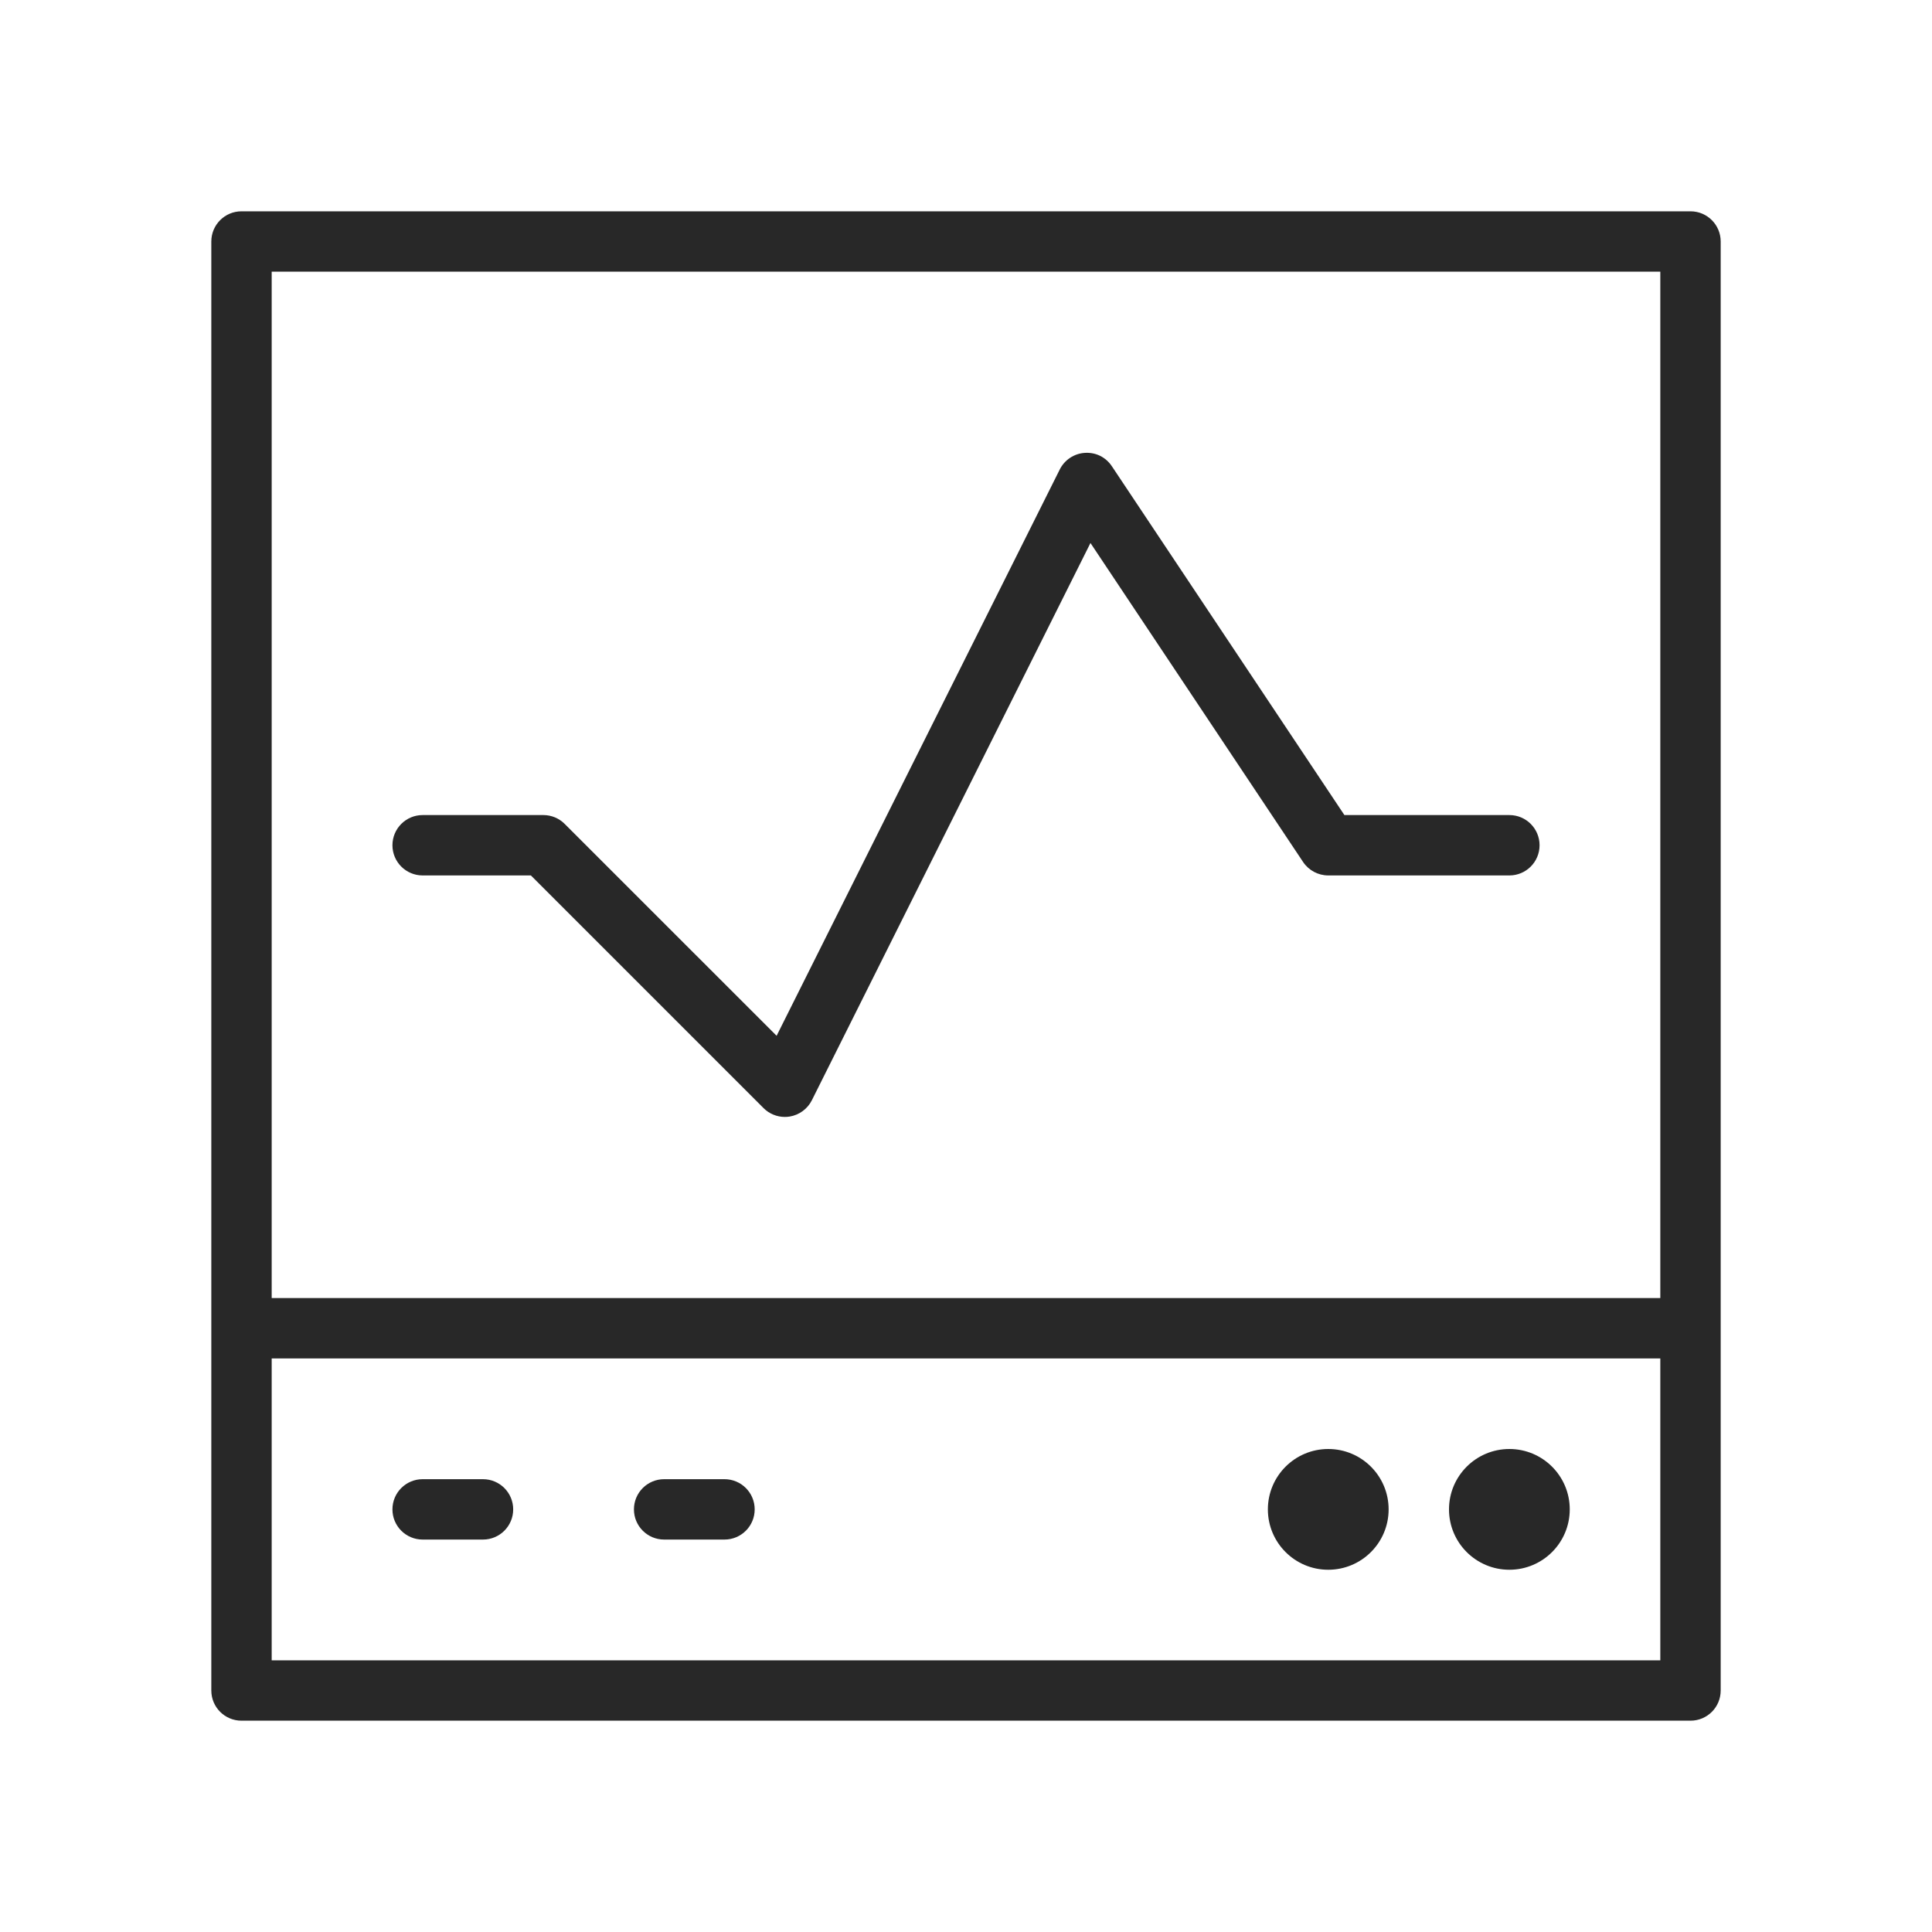
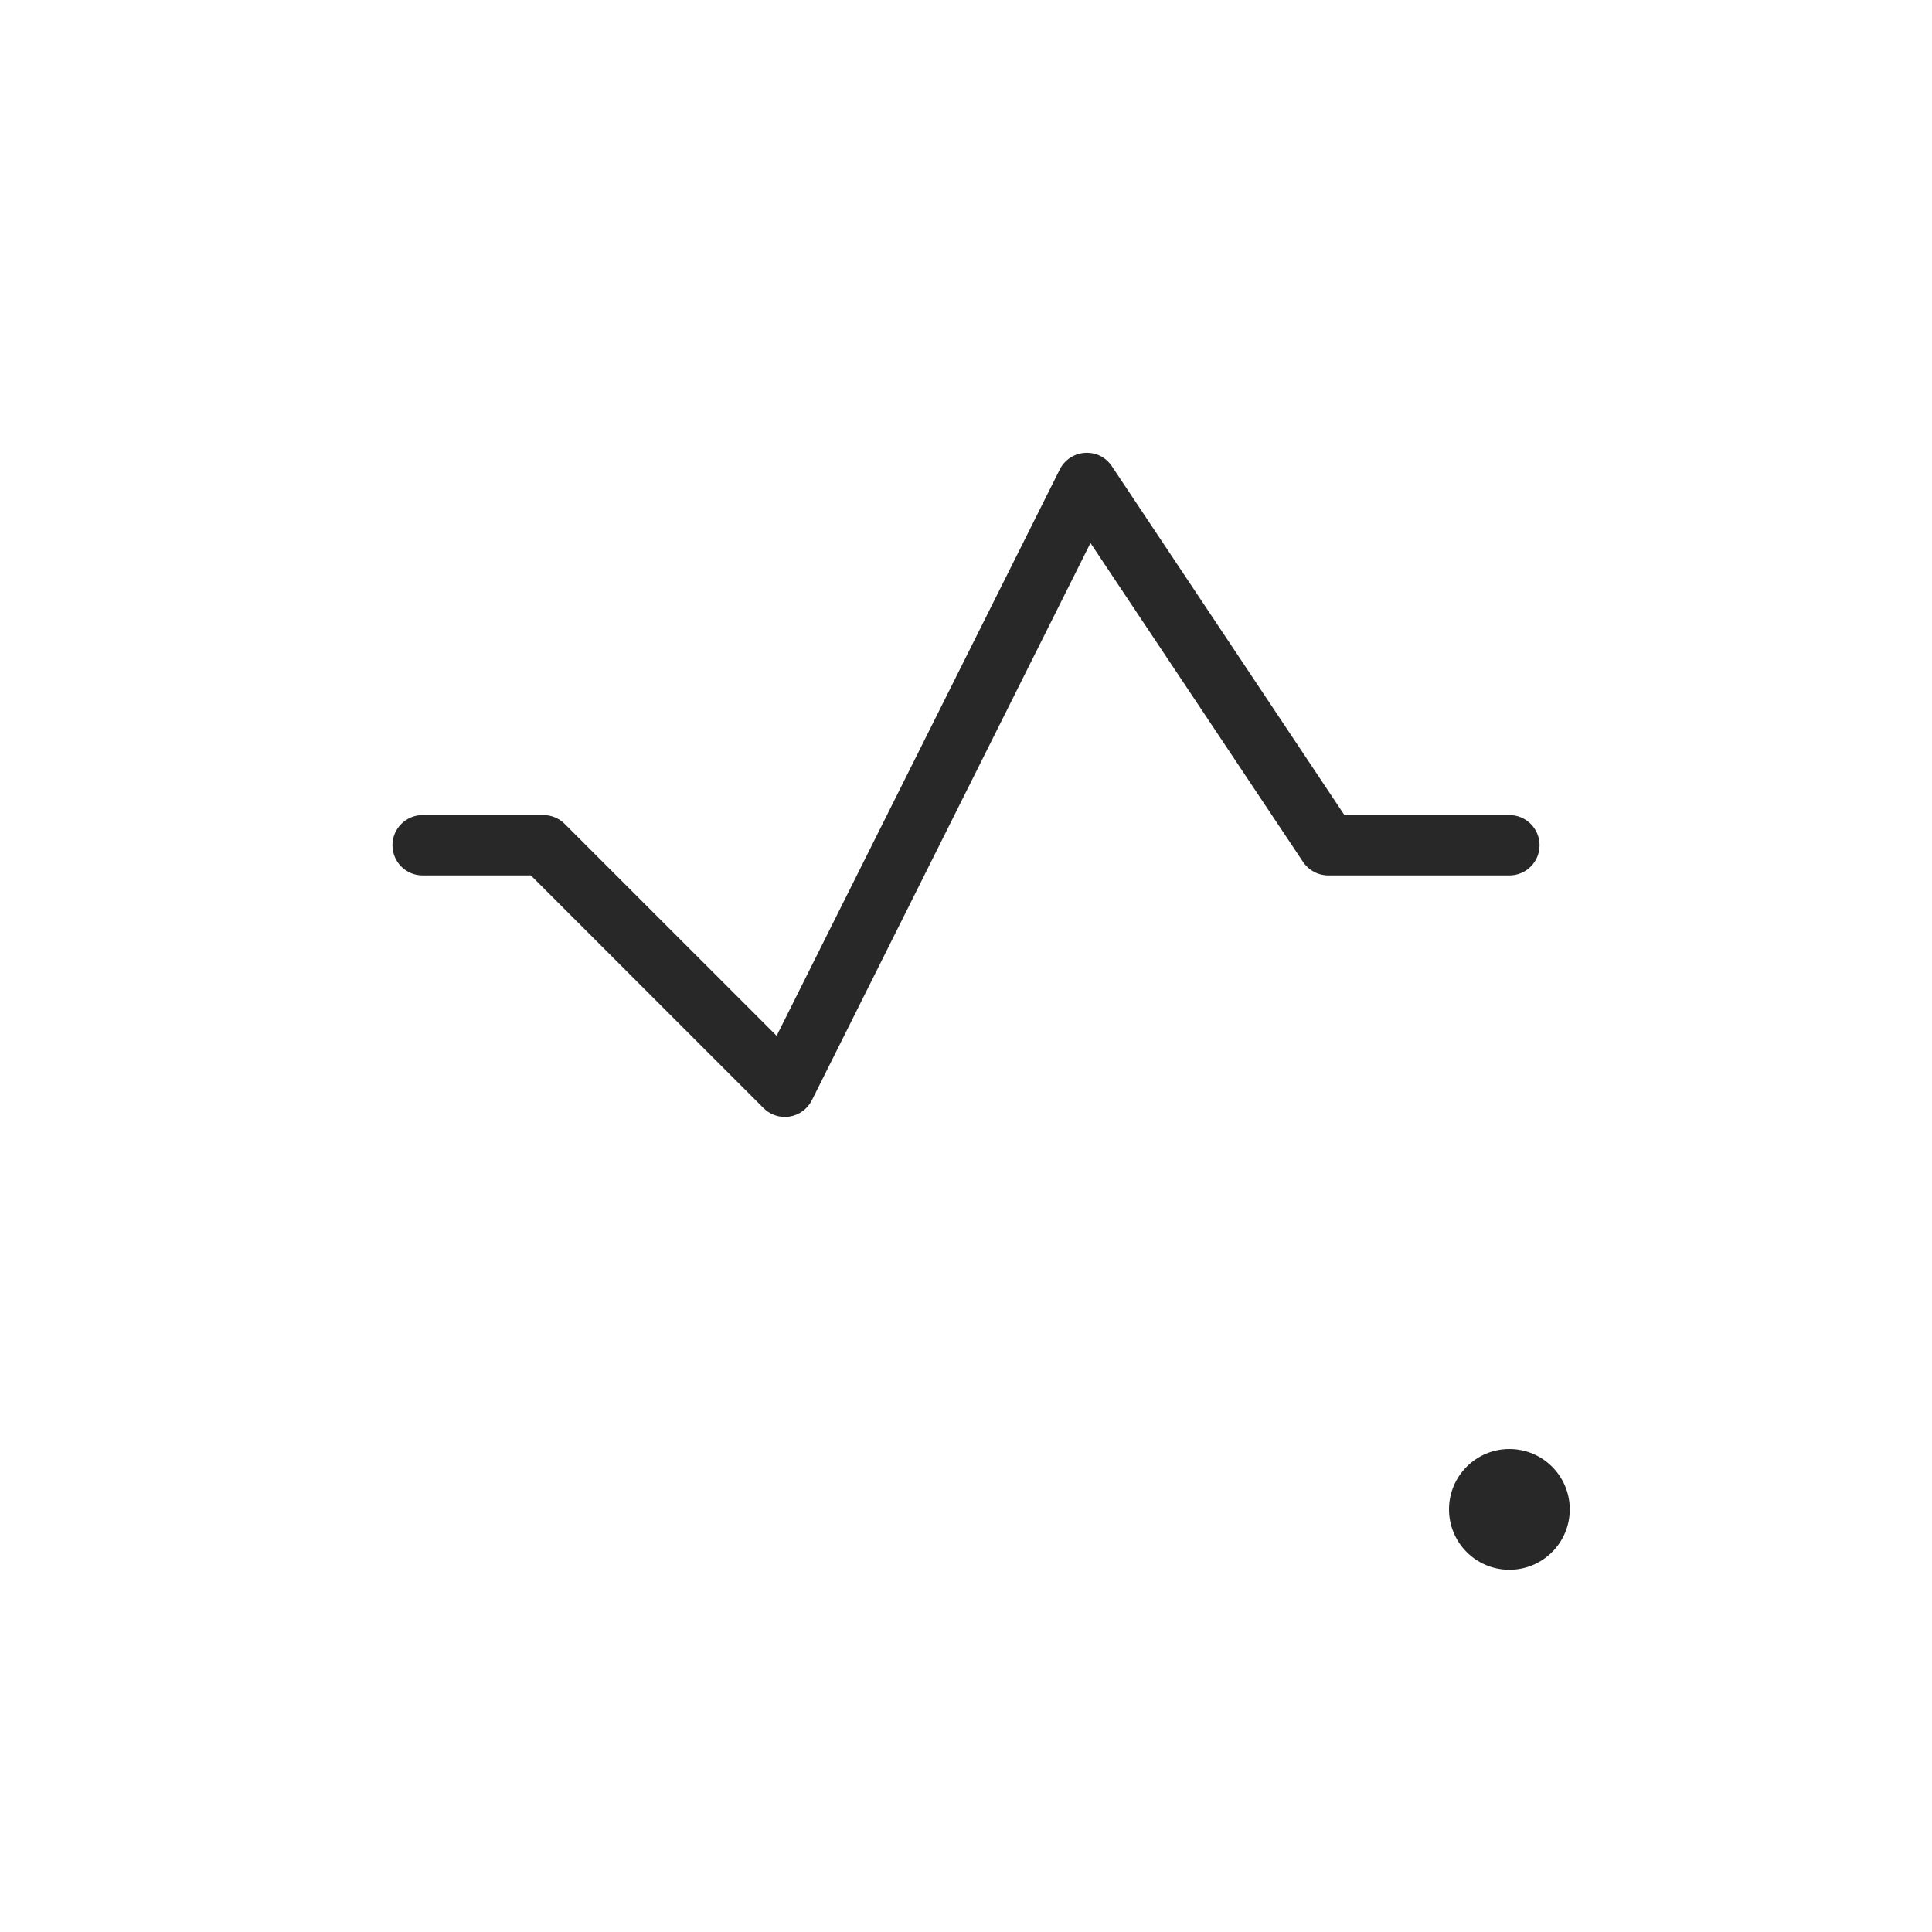
<svg xmlns="http://www.w3.org/2000/svg" width="104" height="104" viewBox="0 0 104 104" fill="none">
-   <path d="M91 11.375H13C12.101 11.375 11.375 12.103 11.375 13V91C11.375 91.899 12.103 92.625 13 92.625H91C91.899 92.625 92.625 91.899 92.625 91V13C92.625 12.103 91.899 11.375 91 11.375ZM89.375 14.625V69.875H14.625V14.625H89.375ZM14.625 89.375V73.125H89.375V89.375H14.625Z" fill="#282828" />
  <path d="M81.25 84.5C83.045 84.5 84.5 83.045 84.5 81.25C84.5 79.455 83.045 78 81.25 78C79.455 78 78 79.455 78 81.25C78 83.045 79.455 84.5 81.25 84.5Z" fill="#282828" />
-   <path d="M71.5 84.5C73.295 84.5 74.75 83.045 74.75 81.25C74.75 79.455 73.295 78 71.5 78C69.705 78 68.25 79.455 68.25 81.25C68.25 83.045 69.705 84.5 71.5 84.5Z" fill="#282828" />
-   <path d="M26 79.625H22.75C21.853 79.625 21.125 80.351 21.125 81.25C21.125 82.149 21.853 82.875 22.75 82.875H26C26.897 82.875 27.625 82.149 27.625 81.25C27.625 80.351 26.897 79.625 26 79.625Z" fill="#282828" />
-   <path d="M39 79.625H35.75C34.853 79.625 34.125 80.351 34.125 81.25C34.125 82.149 34.853 82.875 35.75 82.875H39C39.897 82.875 40.625 82.149 40.625 81.25C40.625 80.351 39.897 79.625 39 79.625Z" fill="#282828" />
  <path d="M22.75 47.125H28.577L41.101 59.649C41.408 59.956 41.823 60.125 42.25 60.125C42.336 60.125 42.424 60.118 42.51 60.104C43.025 60.019 43.469 59.693 43.703 59.226L58.7 29.23L70.146 46.402C70.45 46.854 70.957 47.125 71.5 47.125H81.25C82.149 47.125 82.875 46.397 82.875 45.5C82.875 44.603 82.149 43.875 81.25 43.875H72.369L59.852 25.098C59.53 24.617 59.002 24.341 58.398 24.378C57.821 24.414 57.304 24.755 57.046 25.274L41.805 55.757L30.399 44.353C30.095 44.047 29.681 43.875 29.25 43.875H22.75C21.853 43.875 21.125 44.603 21.125 45.5C21.125 46.397 21.853 47.125 22.75 47.125Z" fill="#282828" />
</svg>